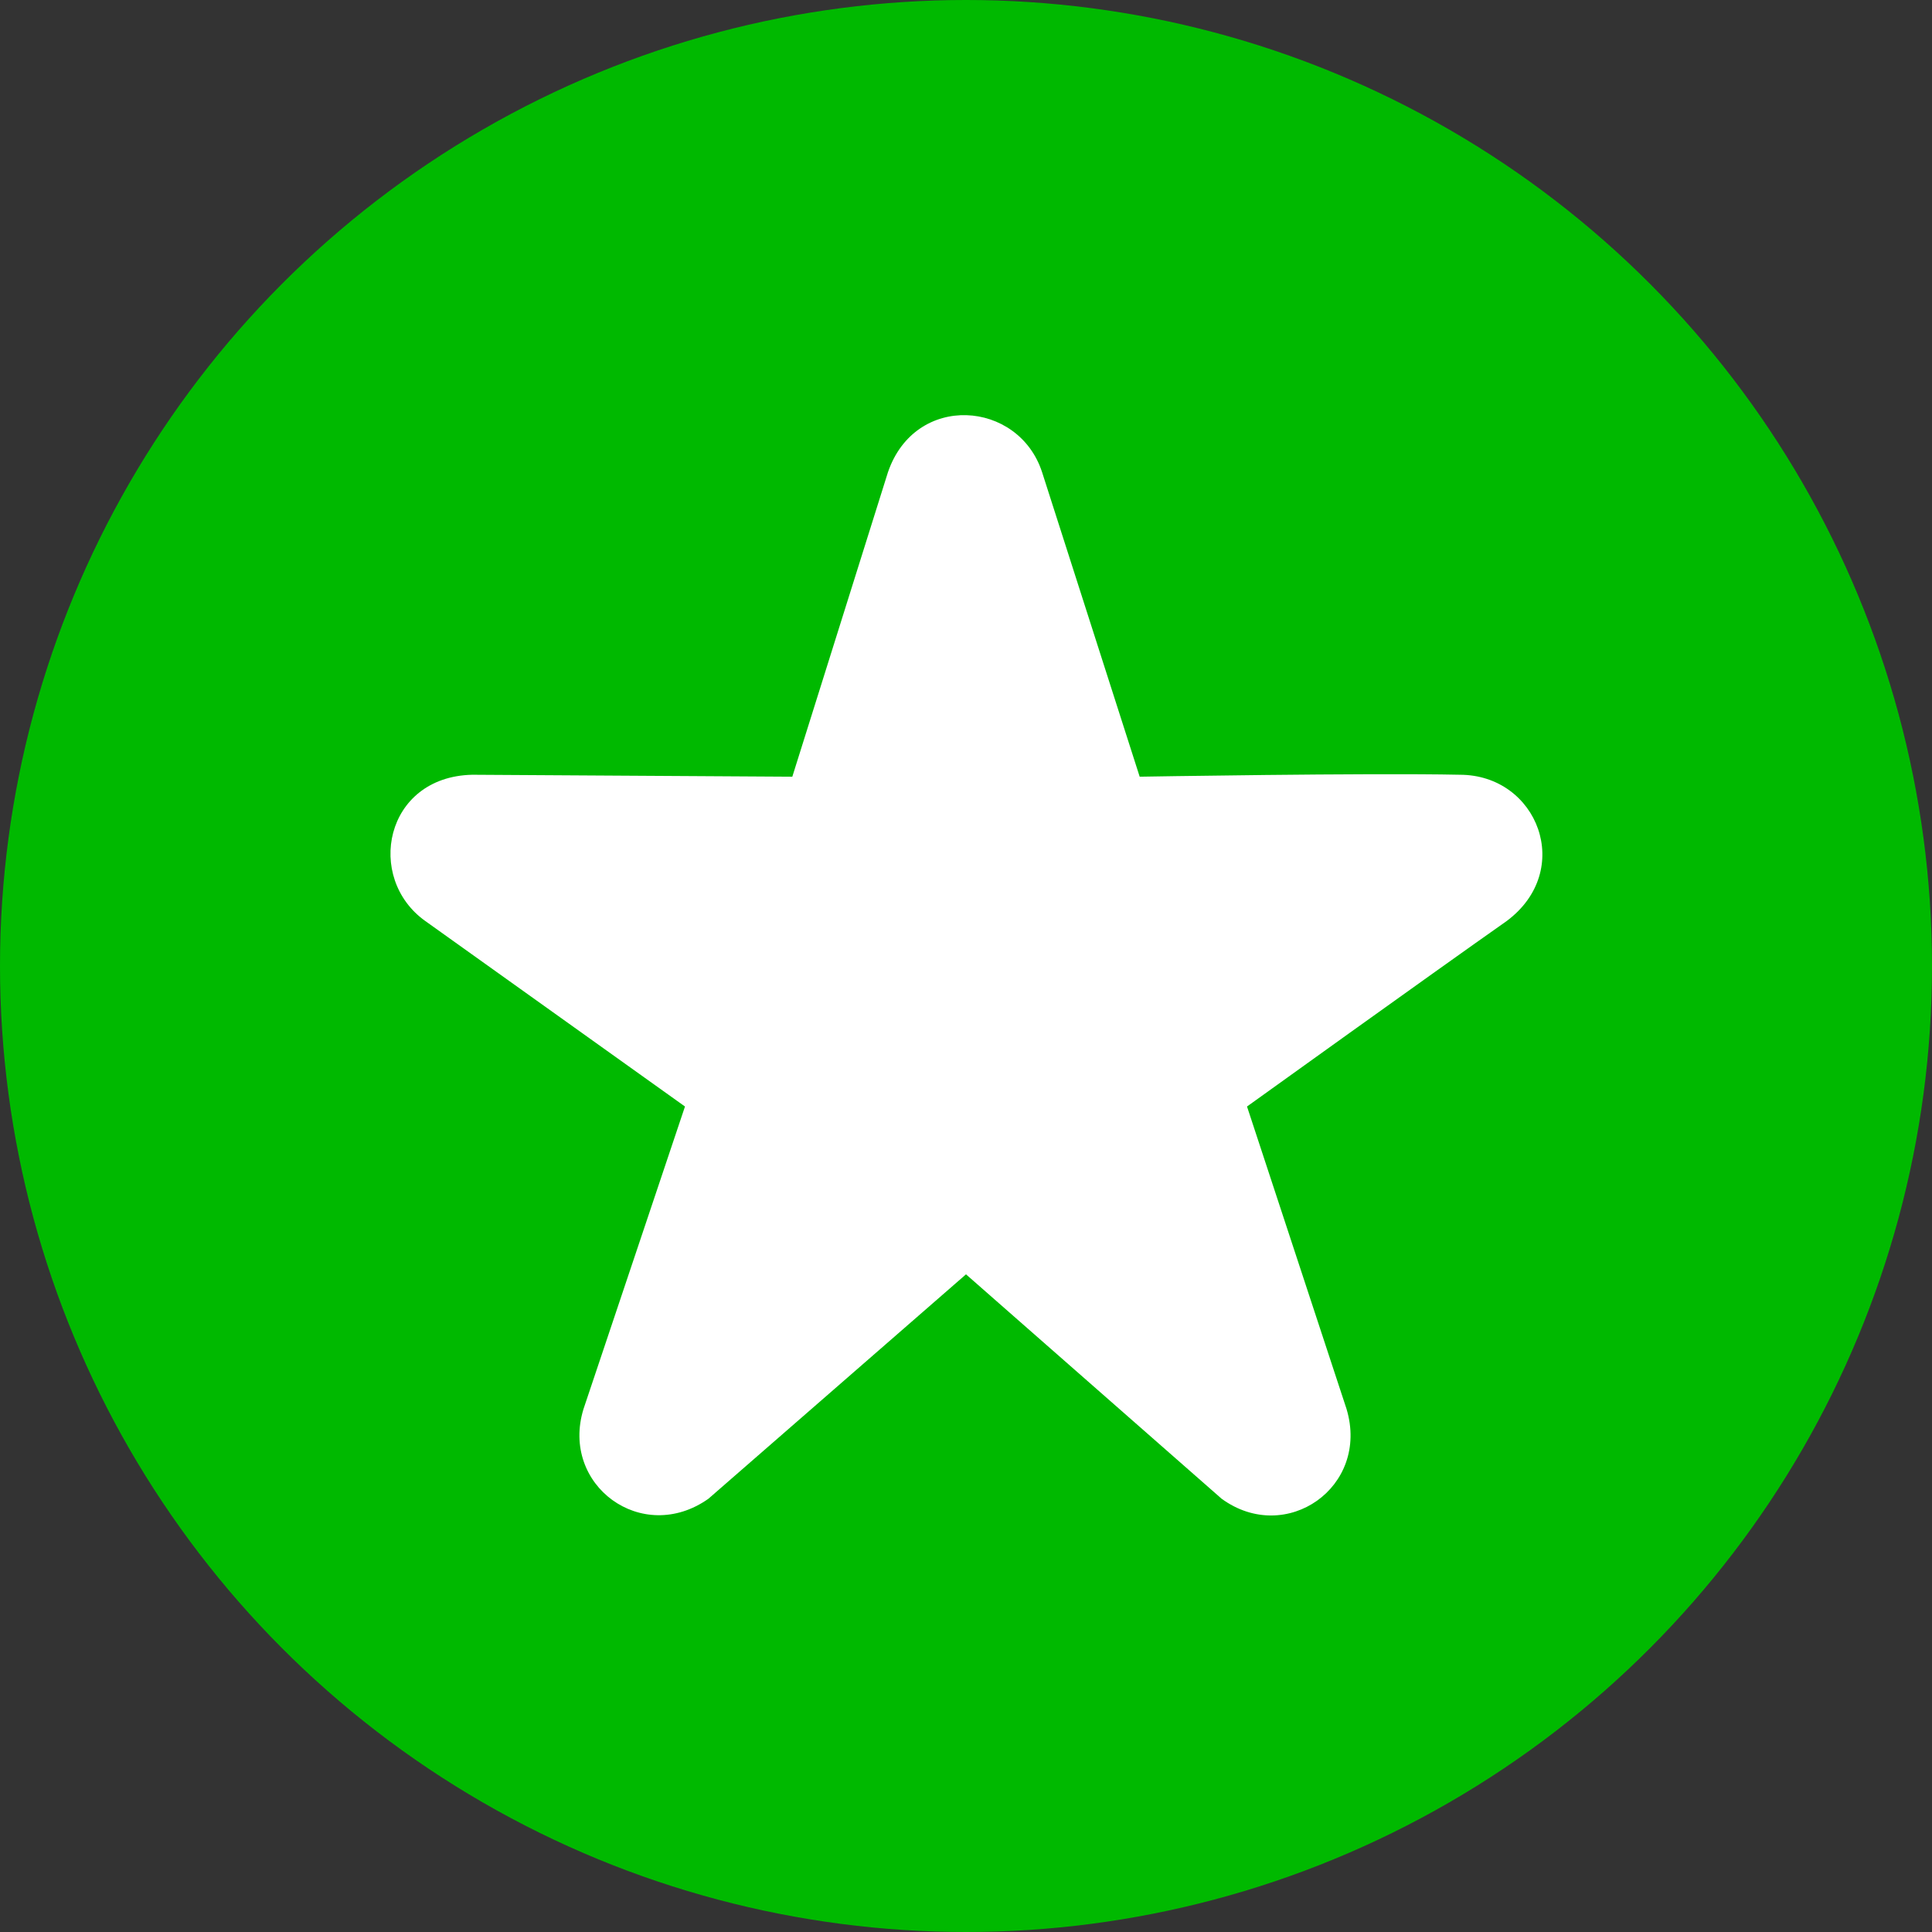
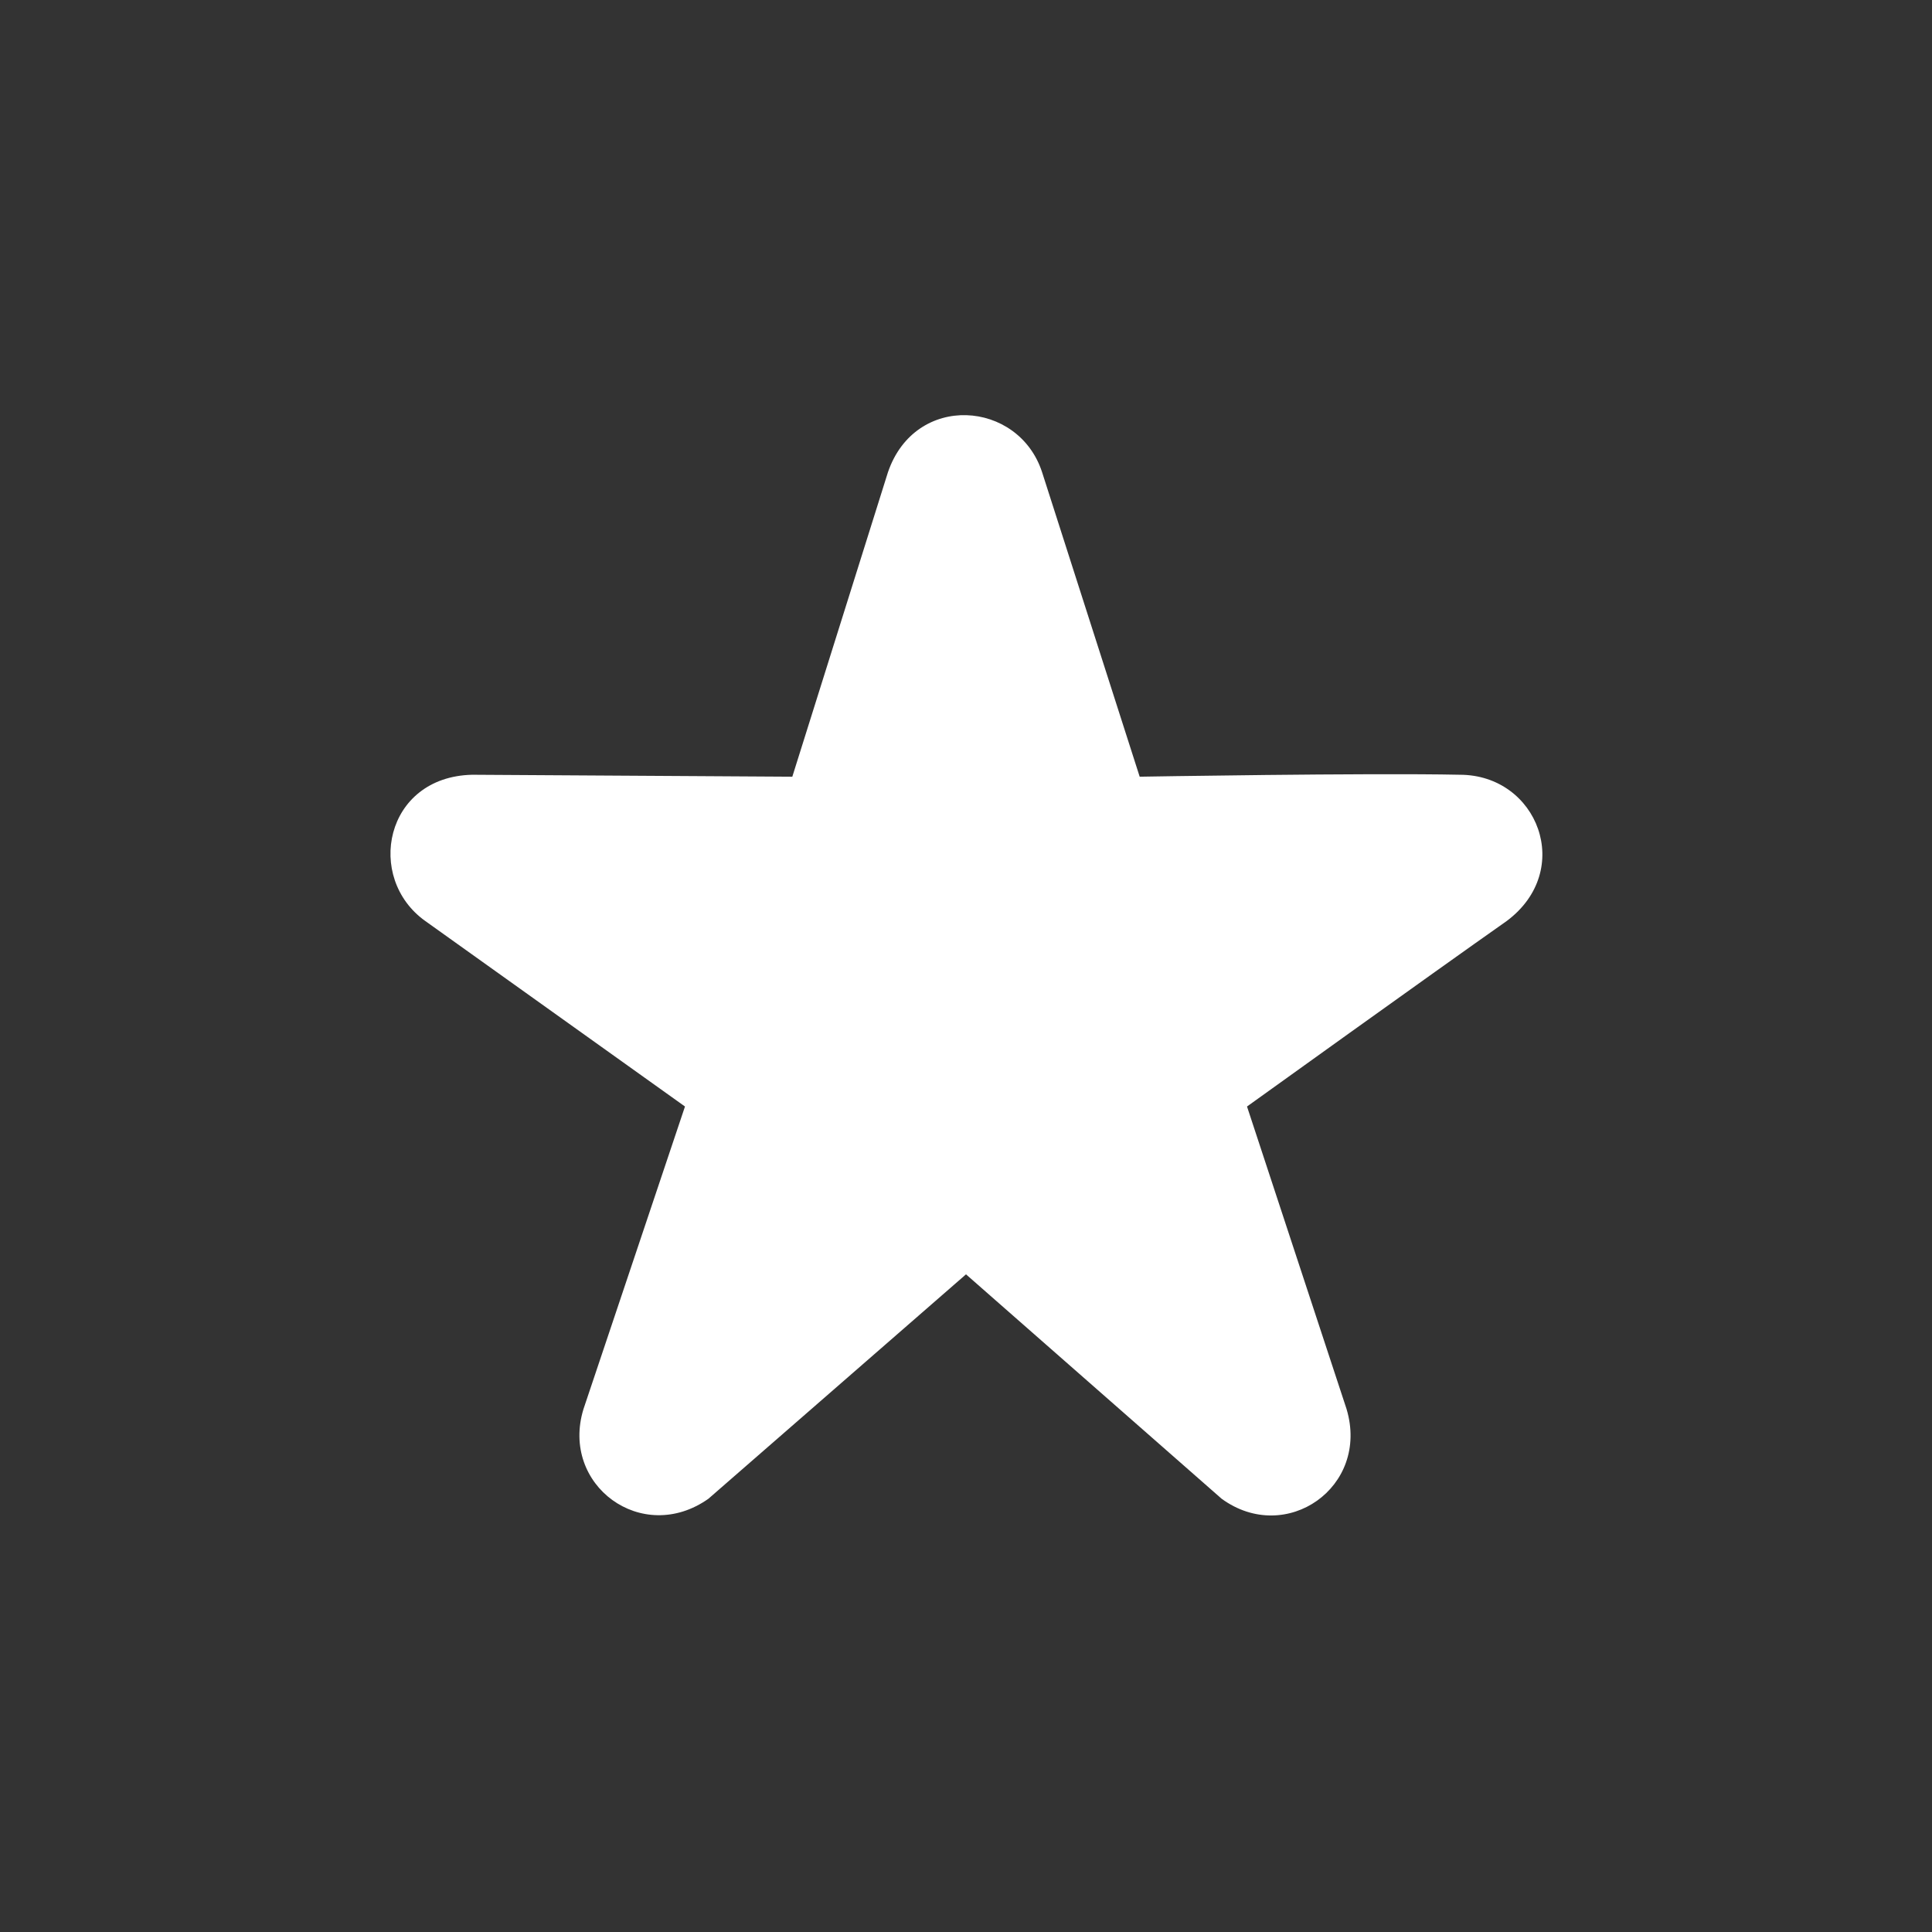
<svg xmlns="http://www.w3.org/2000/svg" width="99" height="99" viewBox="0 0 99 99" version="1.1">
  <rect x="0" y="0" width="99" height="99" fill="#333333" stroke="none" />
  <g fill-rule="nonzero" stroke="none" stroke-width="1" fill="none">
-     <circle fill="#00B900" cx="49.5" cy="49.5" r="49.5" />
    <path d="M53.4 24.2l5 15.6s11.7-.2 16.4-.1c4 0 5.9 4.9 2.4 7.5-3.7 2.6-13.3 9.5-13.3 9.5L69 72.2c1.2 4-3.1 7-6.4 4.6L49.5 65.3 36.3 76.8c-3.4 2.4-7.6-.7-6.4-4.6l5.2-15.5-13.3-9.5c-3.1-2.2-2.1-7.4 2.4-7.5l16.4.1 4.9-15.6c1.4-4.1 6.7-3.7 7.9 0z" fill="#FFF" />
  </g>
</svg>